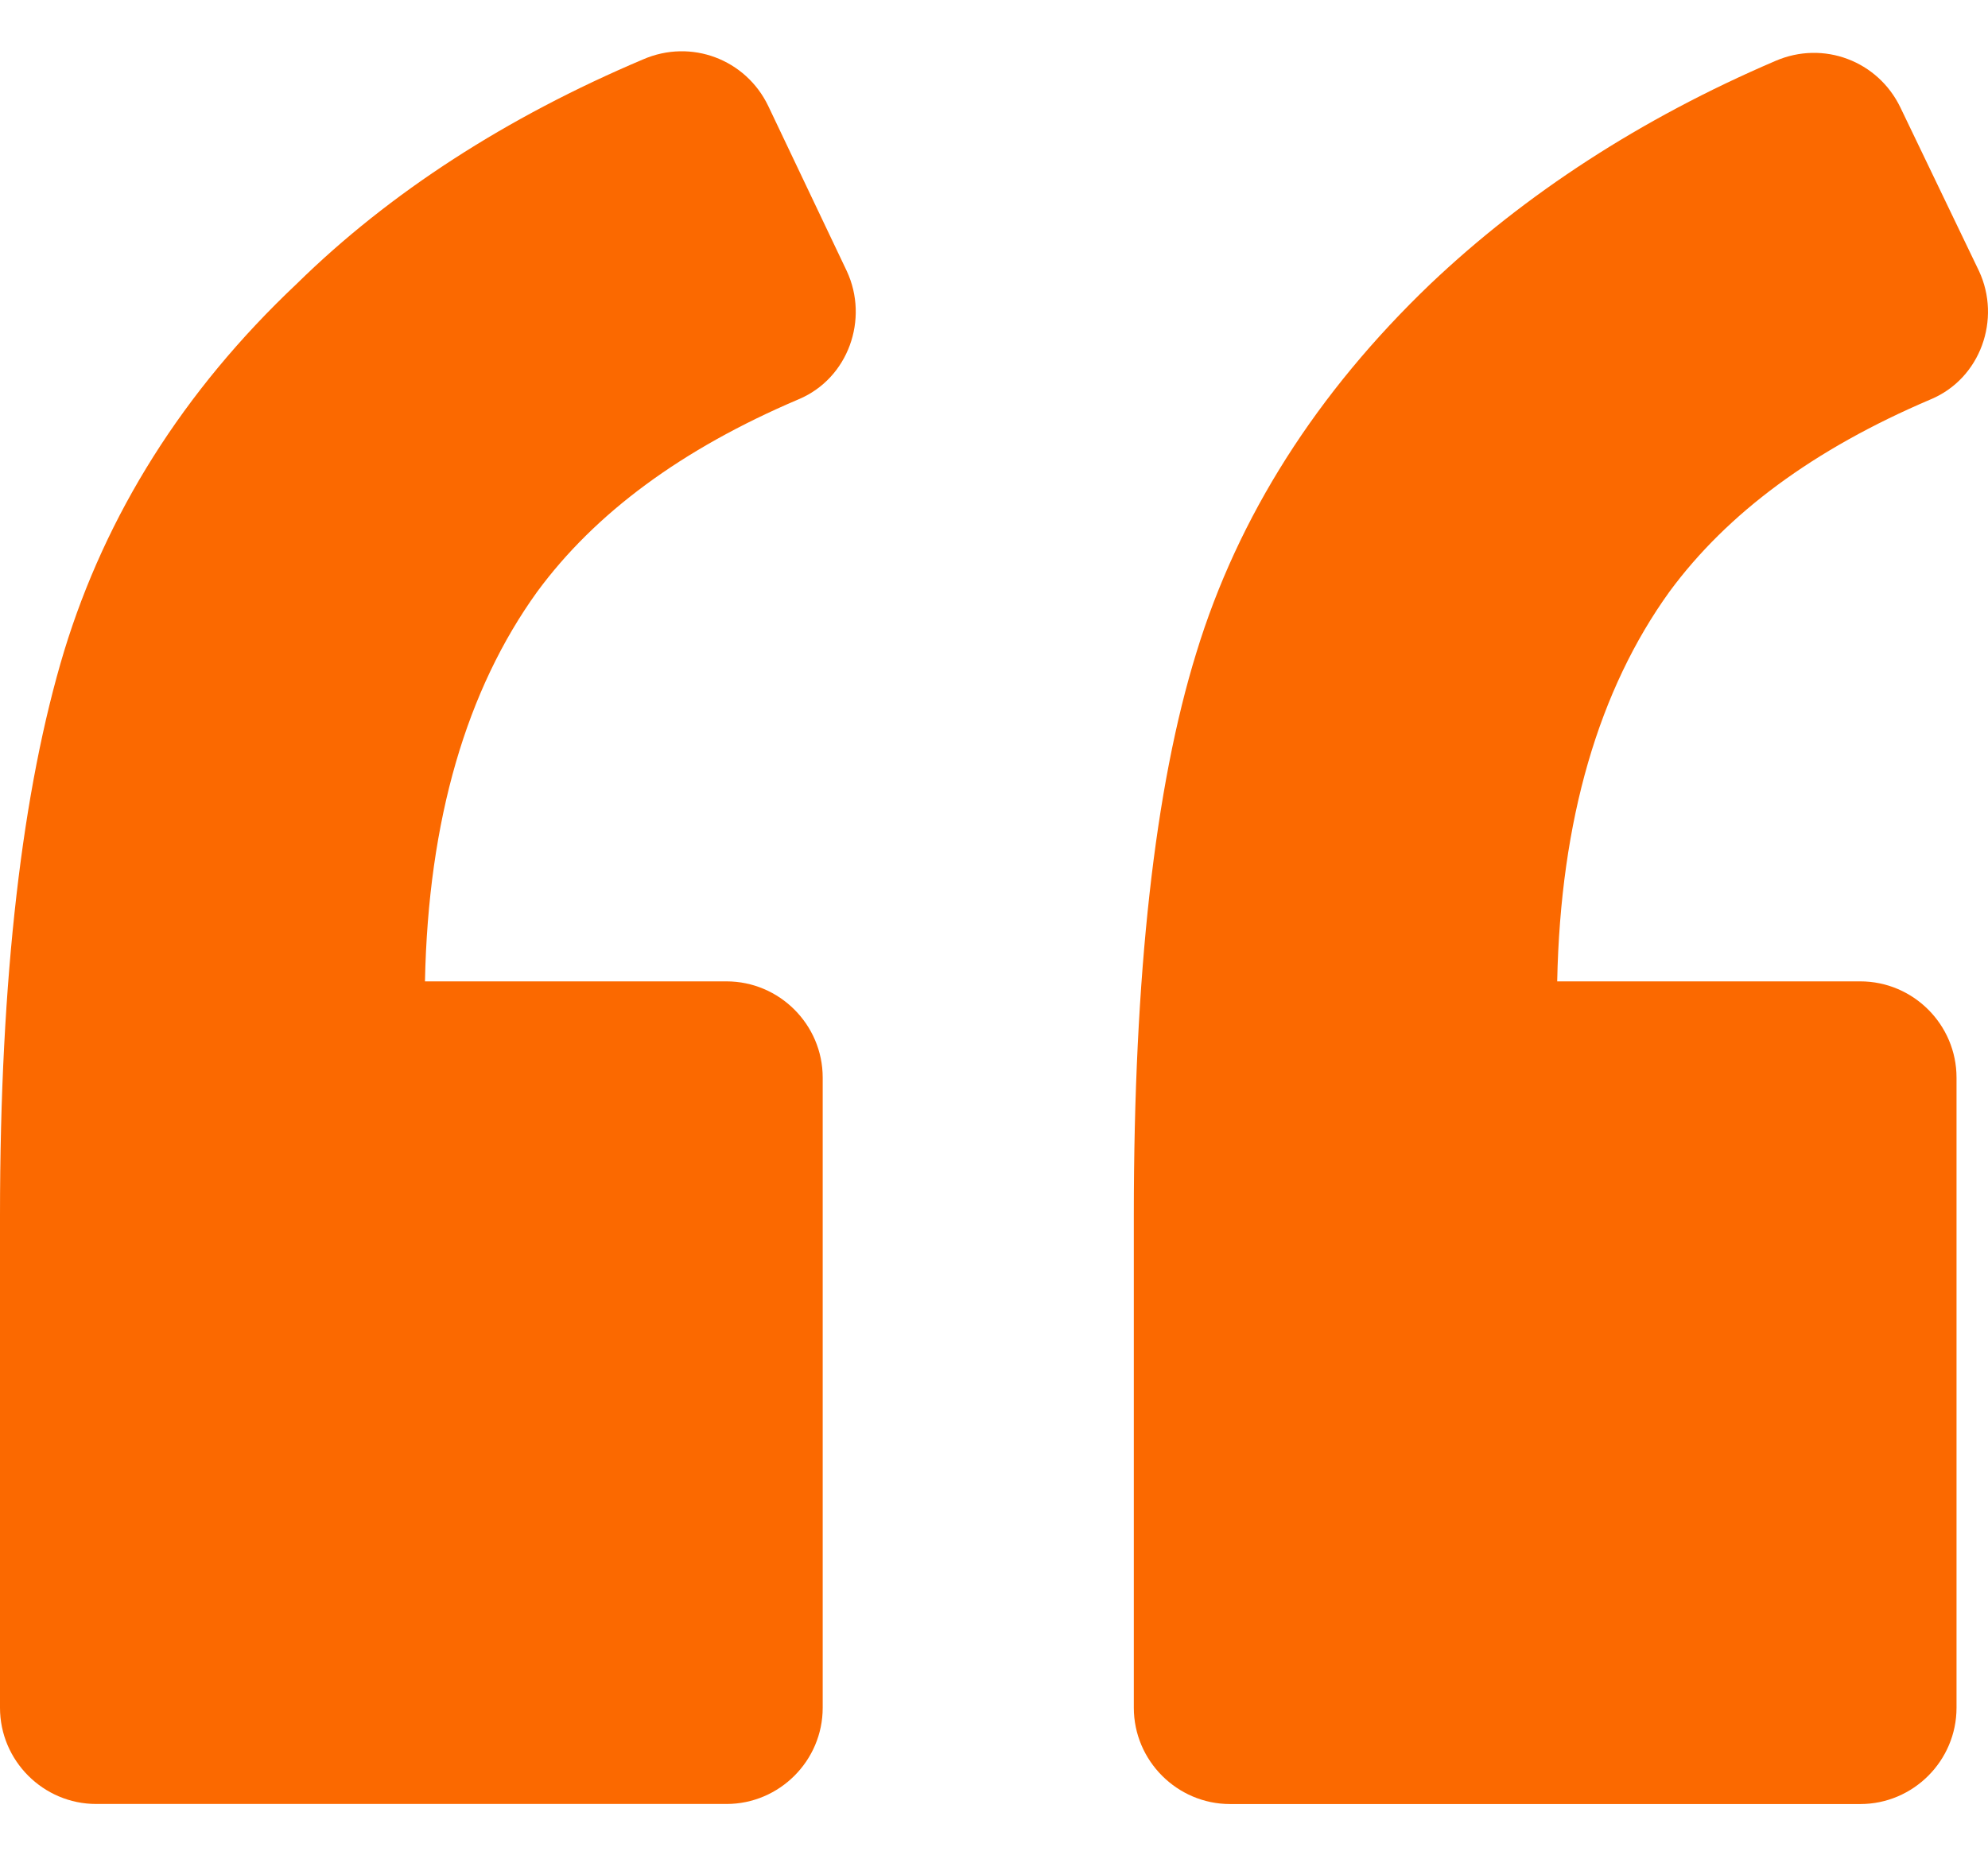
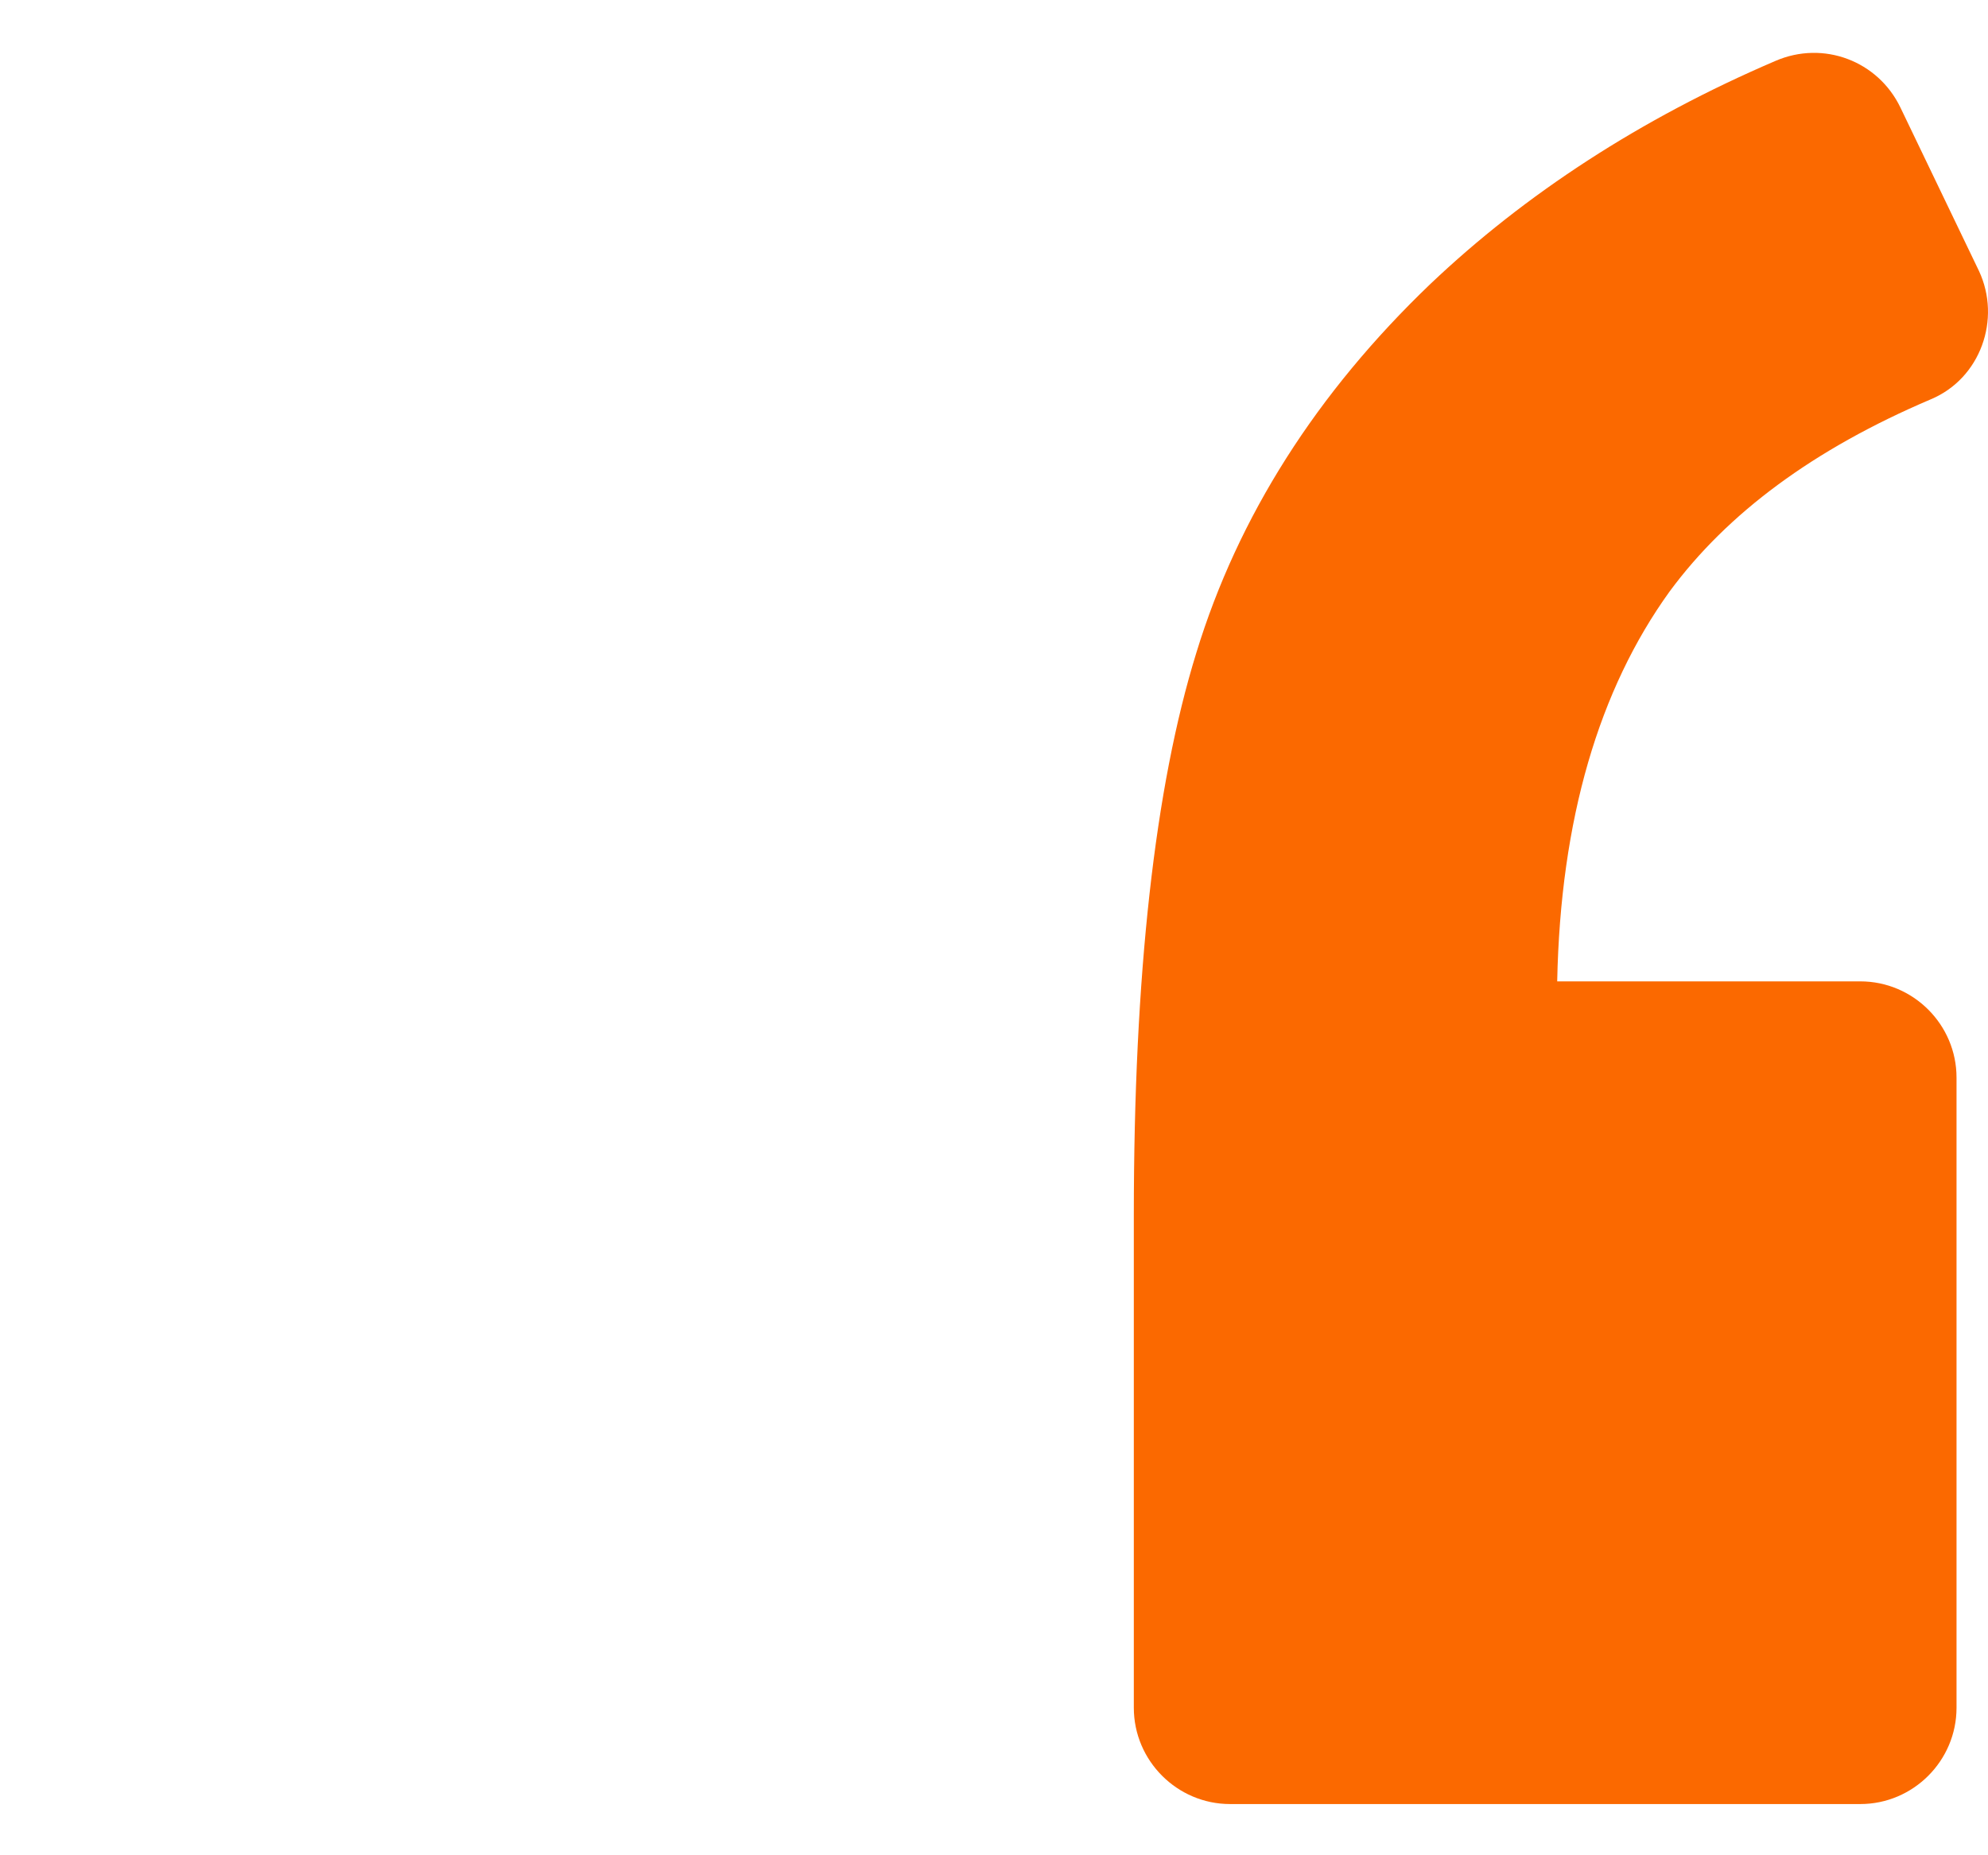
<svg xmlns="http://www.w3.org/2000/svg" width="30" height="28" viewBox="0 0 30 28" fill="none">
-   <path d="M12.052 6.026C12.802 5.711 13.117 4.816 12.778 4.09L11.592 1.597C11.254 0.896 10.431 0.581 9.705 0.896C7.648 1.767 5.881 2.904 4.477 4.284C2.759 5.905 1.597 7.769 0.968 9.826C0.339 11.907 0 14.739 0 18.345V25.774C0 26.573 0.653 27.226 1.452 27.226H10.963C11.762 27.226 12.415 26.573 12.415 25.774V16.263C12.415 15.464 11.762 14.811 10.963 14.811H6.413C6.462 12.367 7.043 10.406 8.107 8.93C8.979 7.745 10.286 6.777 12.052 6.026Z" fill="#FB6900" />
  <path d="M29.138 6.026C29.888 5.711 30.203 4.816 29.864 4.09L28.678 1.622C28.34 0.92 27.517 0.605 26.791 0.92C24.758 1.791 23.015 2.929 21.587 4.284C19.869 5.929 18.683 7.793 18.054 9.85C17.425 11.883 17.11 14.714 17.11 18.345V25.774C17.11 26.573 17.764 27.227 18.562 27.227H28.073C28.872 27.227 29.525 26.573 29.525 25.774V16.263C29.525 15.464 28.872 14.811 28.073 14.811H23.499C23.548 12.367 24.129 10.407 25.193 8.93C26.065 7.745 27.372 6.777 29.138 6.026Z" fill="#FB6900" />
</svg>